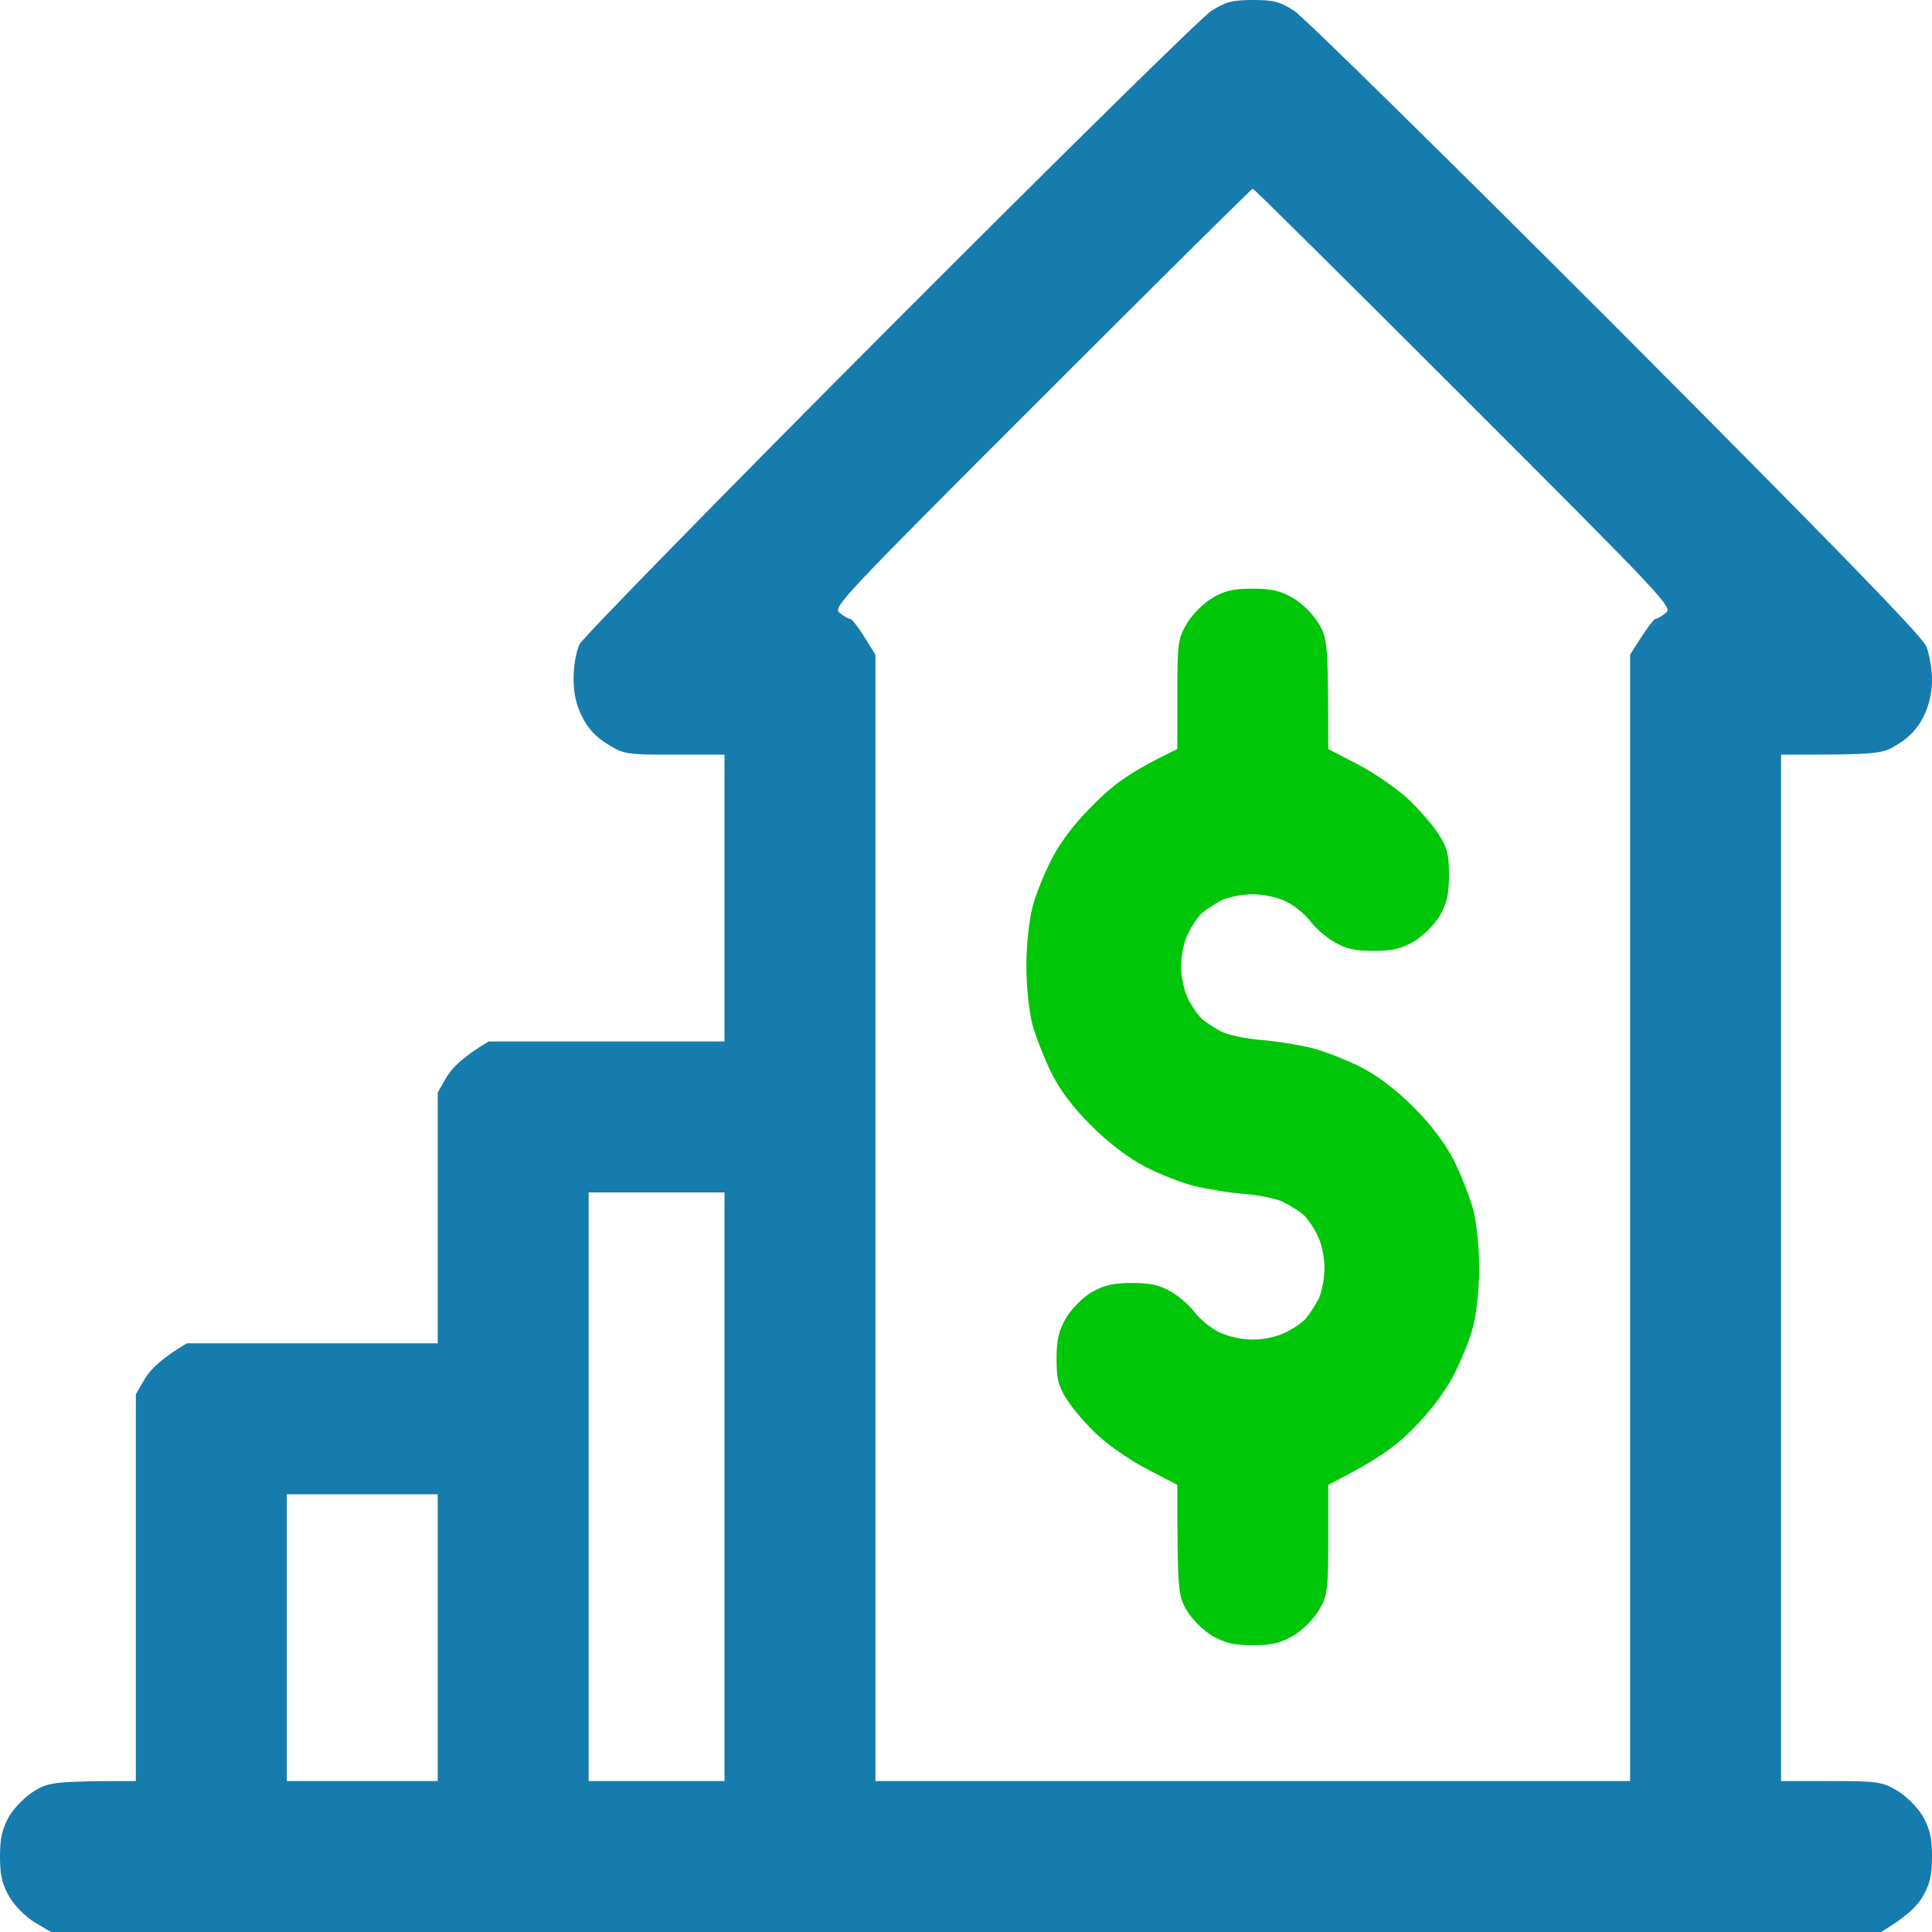
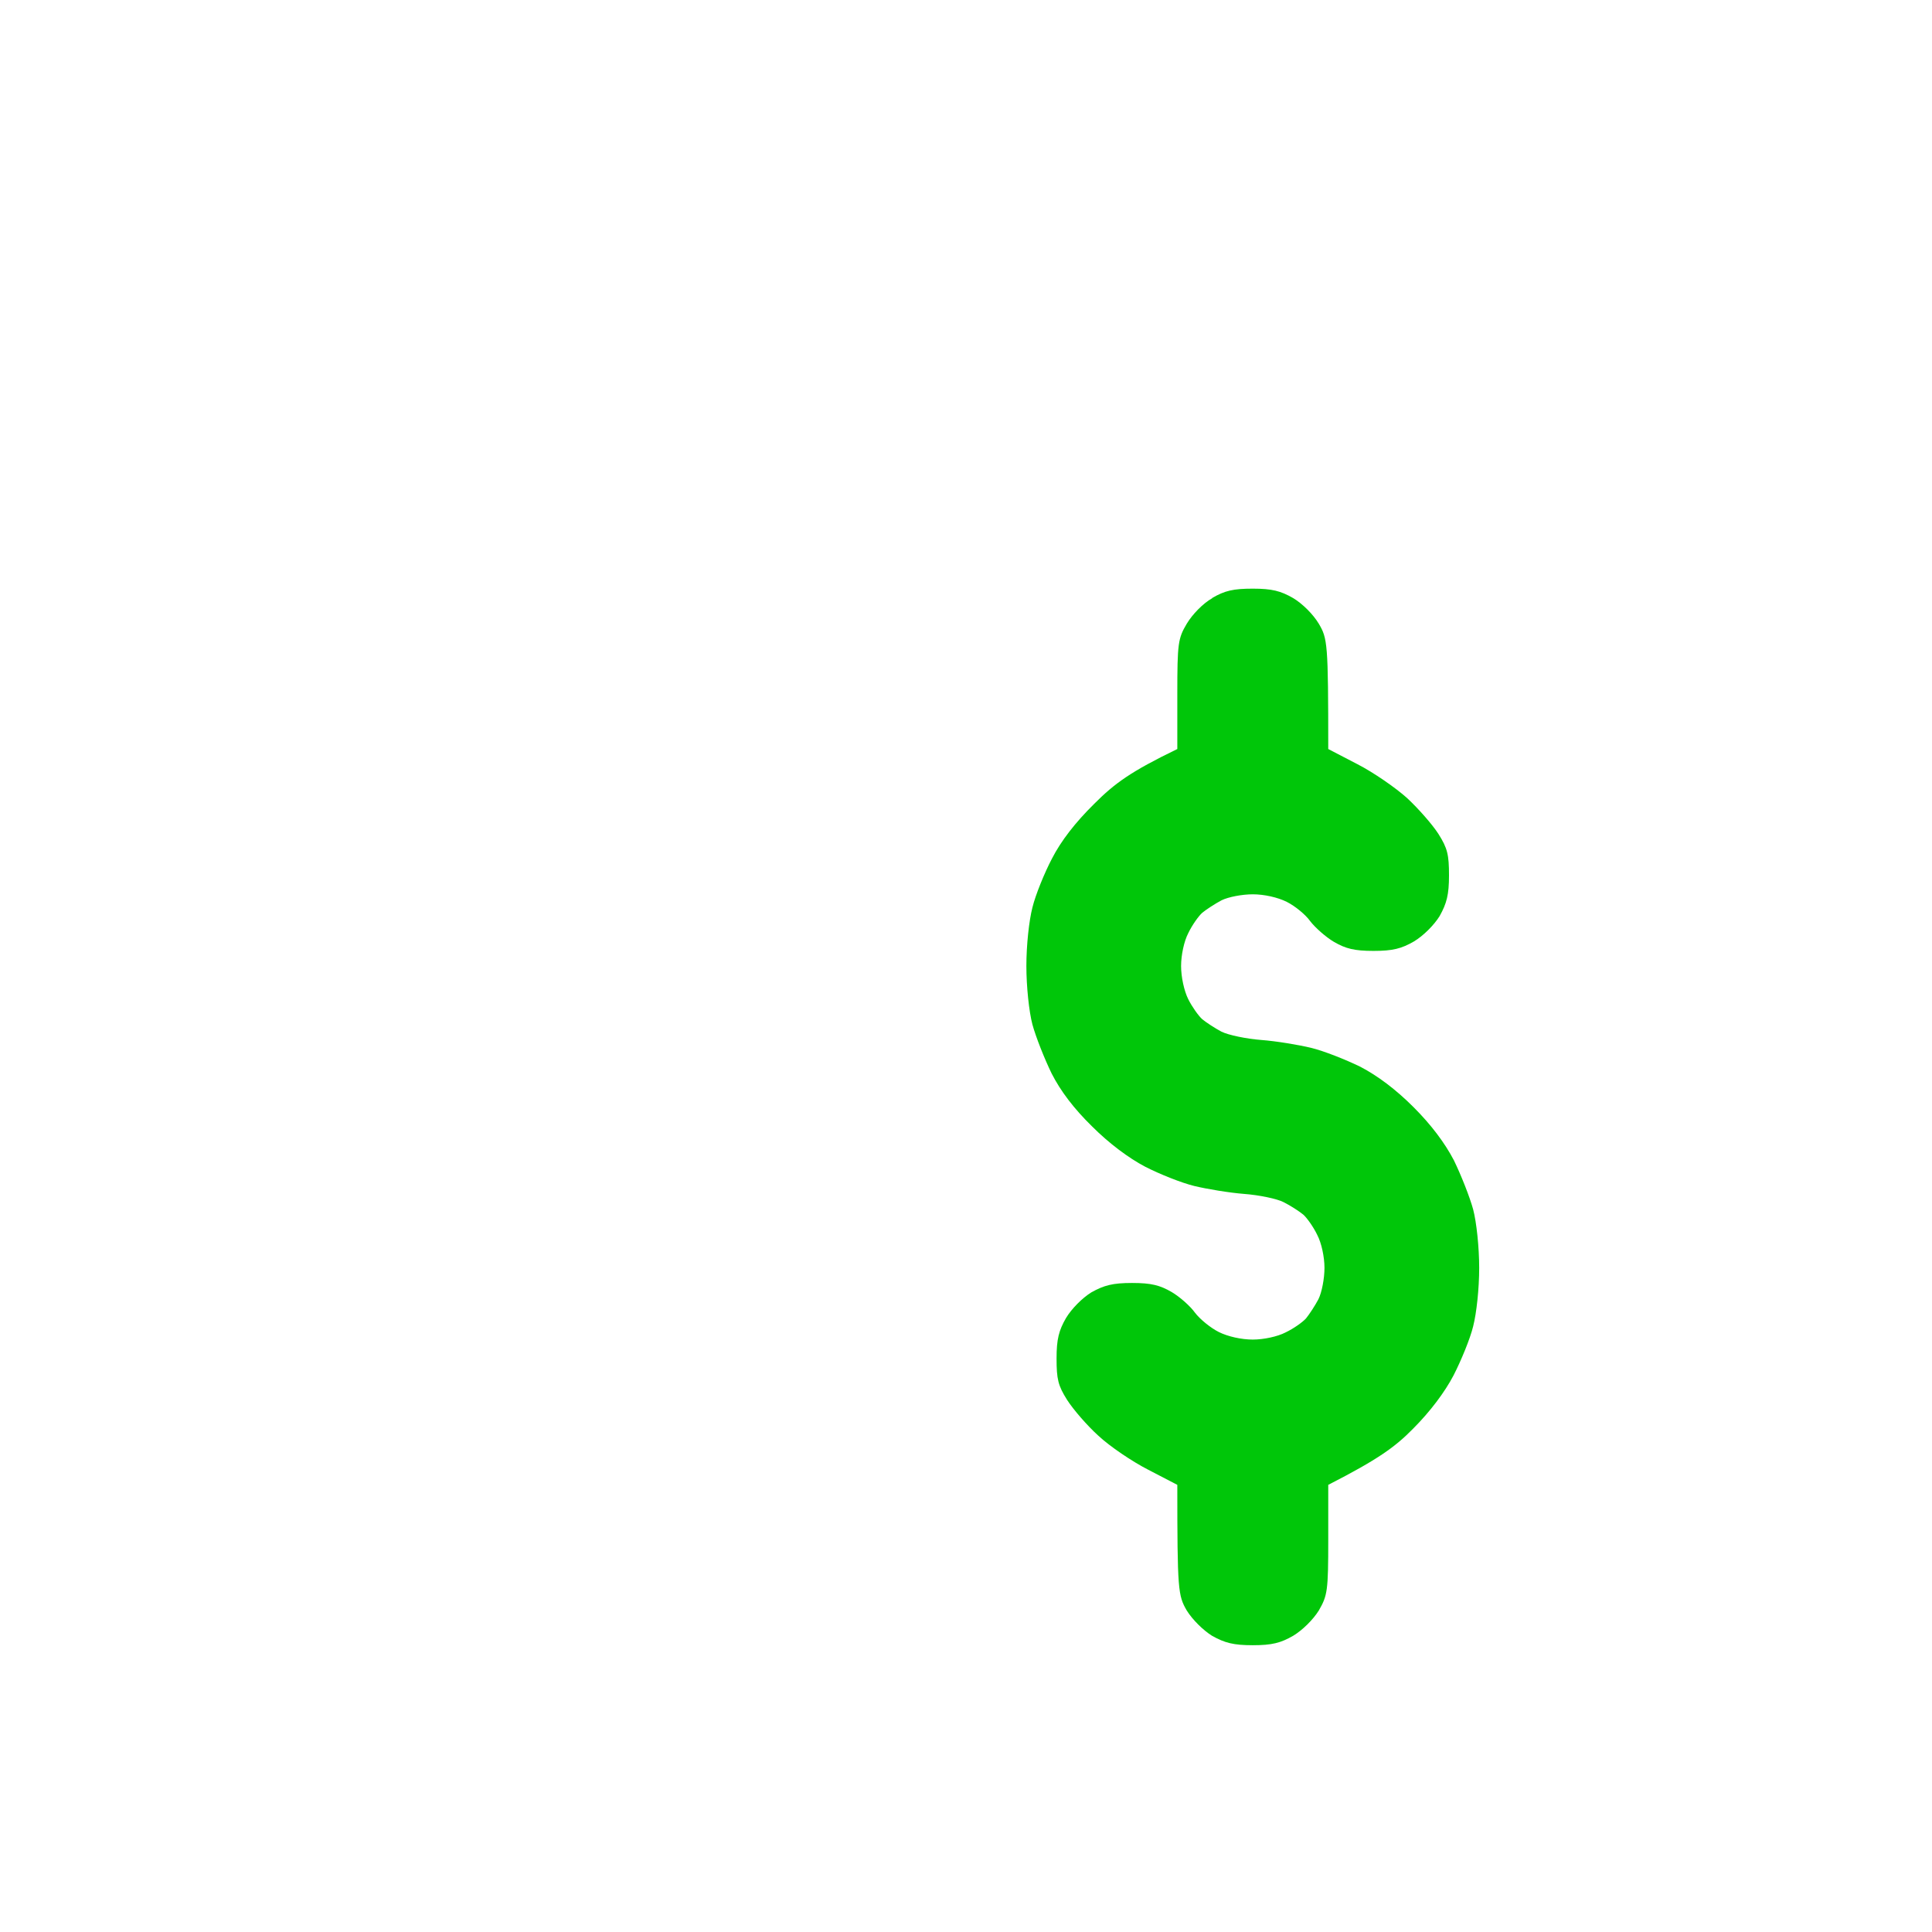
<svg xmlns="http://www.w3.org/2000/svg" version="1.2" viewBox="0 0 512 512" width="512" height="512">
  <title>image</title>
  <style>
		.s0 { fill: #167bad } 
		.s1 { fill: #00c609 } 
	</style>
  <g id="Layer 1">
-     <path id="Path 0" fill-rule="evenodd" class="s0" d="m332 0c5.5 0 7.2 0.4 11 2.9 2.5 1.6 40.8 39.3 85.2 83.7 57.2 57.4 81.2 82 82.3 84.7 0.8 2 1.5 6.1 1.5 8.9 0 3.5-0.8 6.9-2.3 9.8-1.4 2.9-3.7 5.4-6.7 7.2-4.3 2.7-5 2.8-31 2.8v272h13.3c12.2 0 13.5 0.2 17.4 2.5 2.5 1.5 5.3 4.3 6.8 6.7 1.9 3.4 2.5 5.7 2.5 10.8 0 5.1-0.6 7.4-2.5 10.7-1.5 2.5-4.3 5.3-11 9.3h-485l-4.2-2.5c-2.5-1.5-5.3-4.3-6.8-6.8-1.9-3.3-2.5-5.6-2.5-10.7 0-5.1 0.6-7.4 2.5-10.8 1.5-2.4 4.3-5.2 6.8-6.7 3.8-2.2 5.3-2.5 26.7-2.5v-102.5l2.5-4.3c1.5-2.4 4.3-5.2 11-9.2h66.5v-66.5l2.5-4.3c1.5-2.4 4.3-5.2 11-9.2h62.5v-76h-13.2c-12.8 0-13.5-0.1-17.8-2.8-3-1.8-5.3-4.3-6.7-7.2-1.6-3.1-2.3-6.3-2.3-10.3 0-3.2 0.7-7.1 1.6-9 0.9-1.7 37.9-39.6 82.3-84.1 44.3-44.4 82.6-82.1 85.1-83.7 3.8-2.4 5.5-2.9 11-2.9zm-109.5 162.4c1.1 0.9 2.3 1.6 2.8 1.6 0.4 0 2.1 2.1 3.7 4.7l3 4.8v298.5h200v-298.5c4.6-7.4 6.3-9.5 6.8-9.5 0.4 0 1.6-0.7 2.7-1.6 1.9-1.4-0.6-4-53.5-56.9-30.5-30.5-55.7-55.5-56-55.5-0.3 0-25.5 25-56 55.5-52.9 52.9-55.4 55.5-53.5 56.9zm-66.5 309.6h36v-156h-36zm-80 0h40v-76h-40z" />
    <path id="Path 1" class="s1" d="m321.3 158.5c-2.5 1.4-5.3 4.3-6.8 6.8-2.3 3.9-2.5 5.1-2.5 18.7v14.5c-12.4 6-16.6 9.1-22 14.5q-7.6 7.5-11.2 14.5c-2 3.8-4.4 9.7-5.2 13-0.9 3.5-1.6 10-1.6 15.5 0 5.4 0.7 12.1 1.6 15.5 0.9 3.3 3.2 9.1 5.1 13 2.4 4.7 5.9 9.3 10.7 14 4.5 4.5 9.7 8.4 14.1 10.7 3.9 2 9.7 4.3 13 5.1 3.3 0.8 9.3 1.8 13.2 2.1 4 0.3 8.8 1.3 10.5 2.2 1.8 0.9 4.1 2.4 5.2 3.3 1 0.9 2.7 3.3 3.7 5.4 1.1 2.1 1.9 5.8 1.9 8.7 0 2.8-0.7 6.5-1.6 8.3-0.9 1.7-2.4 4-3.3 5.1-0.9 1-3.3 2.7-5.4 3.7-2.1 1.1-5.8 1.9-8.7 1.9-3 0-6.6-0.8-9-2-2.2-1.1-5-3.4-6.3-5.1-1.2-1.7-4-4.2-6.2-5.5-3.1-1.8-5.4-2.4-10.5-2.4-5.1 0-7.4 0.6-10.8 2.5-2.4 1.5-5.2 4.3-6.7 6.8-1.9 3.3-2.5 5.6-2.5 10.7 0 5.5 0.4 7.2 2.8 11 1.6 2.5 5.3 6.8 8.3 9.5 3 2.8 8.9 6.8 13.2 9l7.7 4c0 28.1 0.2 29.3 2.5 33.3 1.5 2.4 4.3 5.2 6.7 6.7 3.4 1.9 5.7 2.5 10.8 2.5 5.1 0 7.4-0.6 10.7-2.5 2.5-1.5 5.3-4.3 6.8-6.7 2.3-4 2.5-5.2 2.5-18.8v-14.5c13.1-6.7 17.7-10 22.5-14.9 4.5-4.5 8.4-9.7 10.7-14.1 2-3.9 4.4-9.7 5.2-13 0.9-3.5 1.6-10 1.6-15.5 0-5.4-0.7-12.1-1.6-15.5-0.9-3.3-3.2-9.1-5.1-13-2.4-4.6-6-9.4-10.7-14.1-4.7-4.7-9.5-8.3-14.1-10.7-3.9-1.9-9.7-4.2-13-5-3.3-0.8-9.3-1.8-13.3-2.1-3.9-0.3-8.7-1.3-10.5-2.2-1.7-0.9-4-2.4-5.1-3.3-1-0.9-2.7-3.3-3.7-5.3-1.1-2.2-1.9-5.9-1.9-8.8 0-2.9 0.8-6.6 1.9-8.7 1-2.1 2.7-4.5 3.7-5.4 1.1-0.9 3.4-2.4 5.1-3.3 1.8-0.9 5.5-1.6 8.3-1.6 3 0 6.6 0.8 9 2 2.2 1.1 5 3.4 6.2 5.1 1.3 1.7 4.1 4.2 6.3 5.5 3.1 1.8 5.4 2.4 10.5 2.4 5.1 0 7.4-0.6 10.7-2.5 2.5-1.5 5.3-4.3 6.8-6.7 1.9-3.4 2.5-5.7 2.5-10.8 0-5.5-0.4-7.2-2.8-11-1.6-2.5-5.3-6.7-8.3-9.5-3-2.7-8.9-6.8-13.2-9l-7.7-4c0-28.1-0.2-29.3-2.5-33.2-1.5-2.5-4.3-5.3-6.8-6.8-3.3-1.9-5.6-2.5-10.7-2.5-5.1 0-7.4 0.5-10.8 2.5z" />
  </g>
</svg>